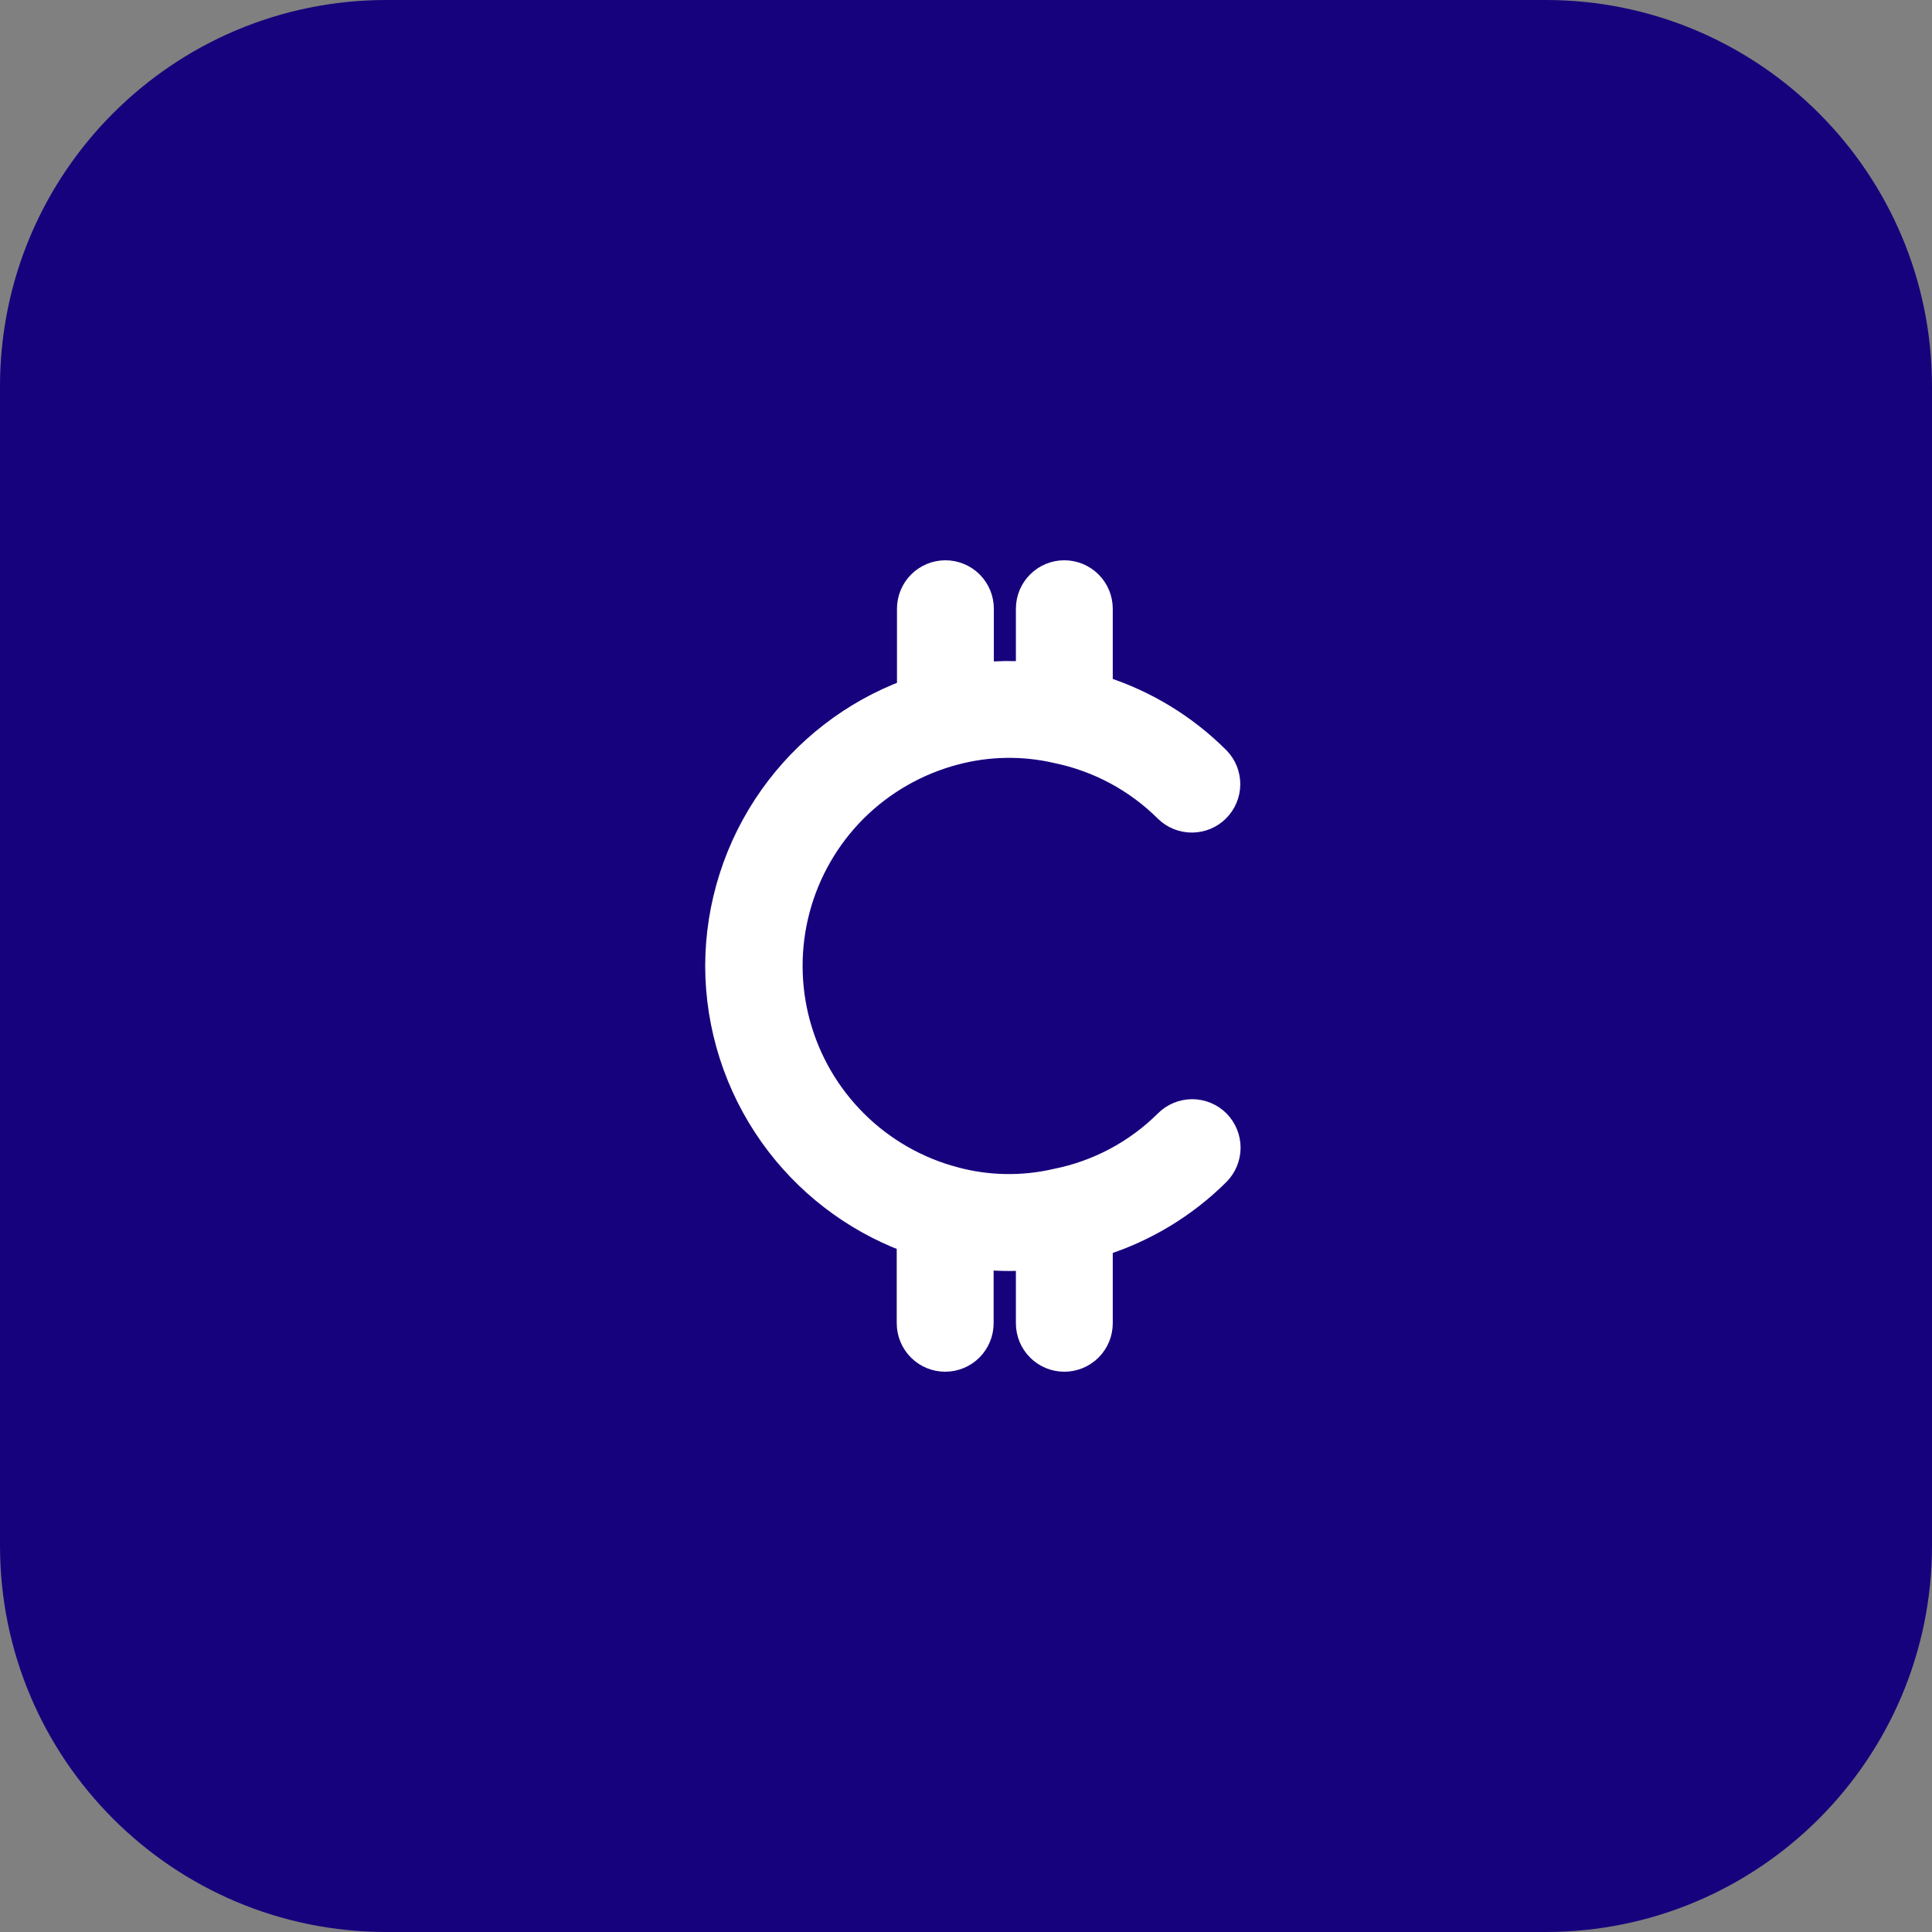
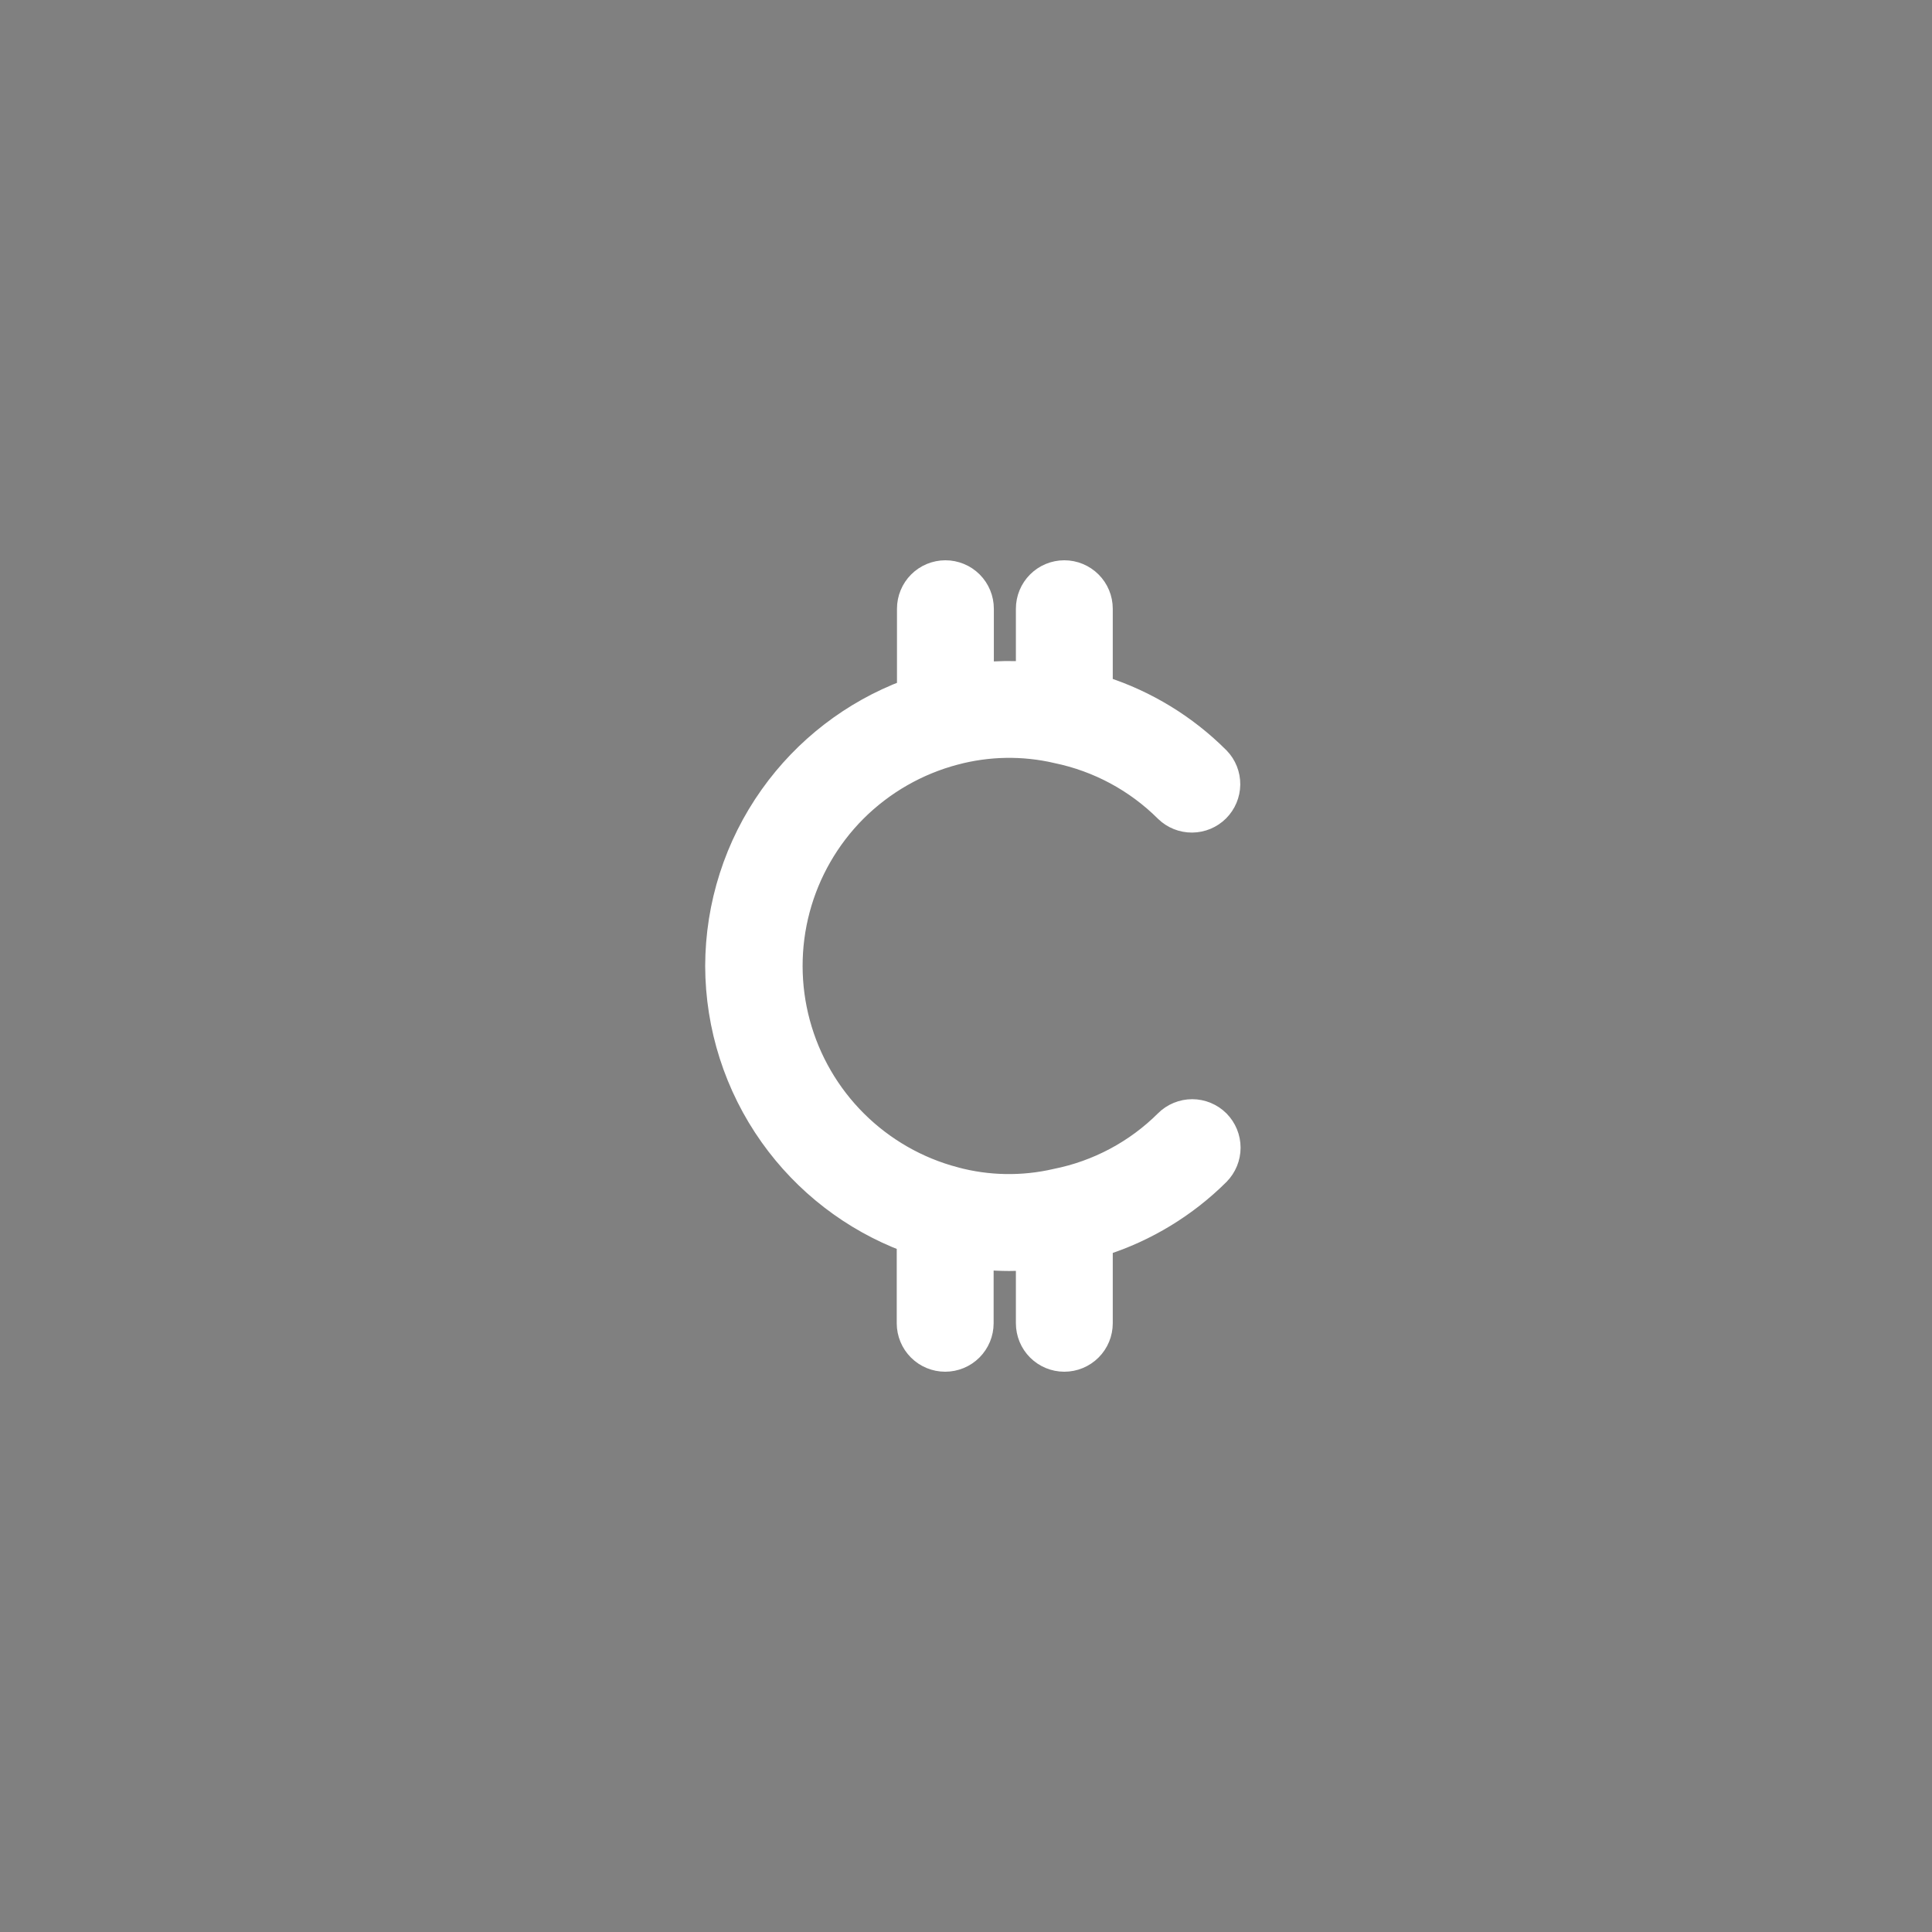
<svg xmlns="http://www.w3.org/2000/svg" width="80" height="80" viewBox="0 0 80 80" fill="none">
  <rect x="0" y="0" width="80" height="80" fill="#808080" stroke="none" />
-   <path d="M0 16C0 7.163 7.163 0 16 0H64C72.837 0 80 7.163 80 16V64C80 72.837 72.837 80 64 80H16C7.163 80 0 72.837 0 64V16Z" fill="#17027D" />
  <path d="M50.504 46.388L50.503 46.387C50.353 46.237 50.176 46.118 49.981 46.038C49.786 45.957 49.577 45.915 49.366 45.915C49.155 45.915 48.946 45.957 48.751 46.038C48.556 46.118 48.379 46.236 48.23 46.386C46.995 47.616 45.423 48.453 43.713 48.794L43.713 48.794L43.701 48.797C42.334 49.112 40.91 49.087 39.555 48.723L39.554 48.722C38.02 48.317 36.62 47.514 35.496 46.396C34.371 45.277 33.561 43.882 33.147 42.35C32.733 40.819 32.73 39.205 33.138 37.672C33.546 36.14 34.351 34.742 35.471 33.619C36.603 32.49 38.013 31.681 39.558 31.273L39.559 31.273C40.925 30.909 42.358 30.885 43.735 31.203L43.735 31.204L43.744 31.206C45.443 31.556 47.002 32.395 48.23 33.619L48.23 33.619L48.234 33.623C48.536 33.916 48.942 34.078 49.363 34.075C49.784 34.072 50.187 33.904 50.485 33.607C50.783 33.309 50.952 32.907 50.957 32.486C50.961 32.065 50.8 31.659 50.508 31.356L50.508 31.356L50.502 31.351C49.15 29.997 47.495 28.987 45.677 28.401V25.206C45.677 24.78 45.508 24.371 45.206 24.07C44.905 23.769 44.497 23.6 44.071 23.6C43.645 23.6 43.237 23.769 42.936 24.07C42.635 24.371 42.466 24.78 42.466 25.206V27.792C41.895 27.758 41.323 27.767 40.753 27.817V25.206C40.753 24.78 40.584 24.371 40.283 24.07C39.982 23.769 39.574 23.6 39.148 23.6C38.722 23.6 38.313 23.769 38.012 24.07C37.711 24.371 37.542 24.78 37.542 25.206V28.547C35.26 29.407 33.284 30.928 31.869 32.919C30.398 34.988 29.606 37.461 29.6 39.999L29.6 40.001C29.607 42.536 30.399 45.007 31.867 47.073C33.281 49.062 35.254 50.583 37.532 51.443V54.794C37.532 55.22 37.702 55.629 38.003 55.93C38.304 56.231 38.712 56.4 39.138 56.4C39.564 56.4 39.972 56.231 40.273 55.93C40.574 55.629 40.744 55.22 40.744 54.794V52.182C41.091 52.212 41.44 52.228 41.789 52.229H41.79C42.017 52.229 42.242 52.221 42.466 52.208V54.794C42.466 55.22 42.635 55.629 42.936 55.93C43.237 56.231 43.645 56.4 44.071 56.4C44.497 56.4 44.905 56.231 45.206 55.93C45.508 55.629 45.677 55.22 45.677 54.794V51.594C47.493 51.012 49.147 50.007 50.502 48.66L50.504 48.657C50.802 48.355 50.97 47.947 50.97 47.523C50.97 47.098 50.802 46.69 50.504 46.388Z" fill="white" stroke="white" stroke-width="0.8" />
</svg>